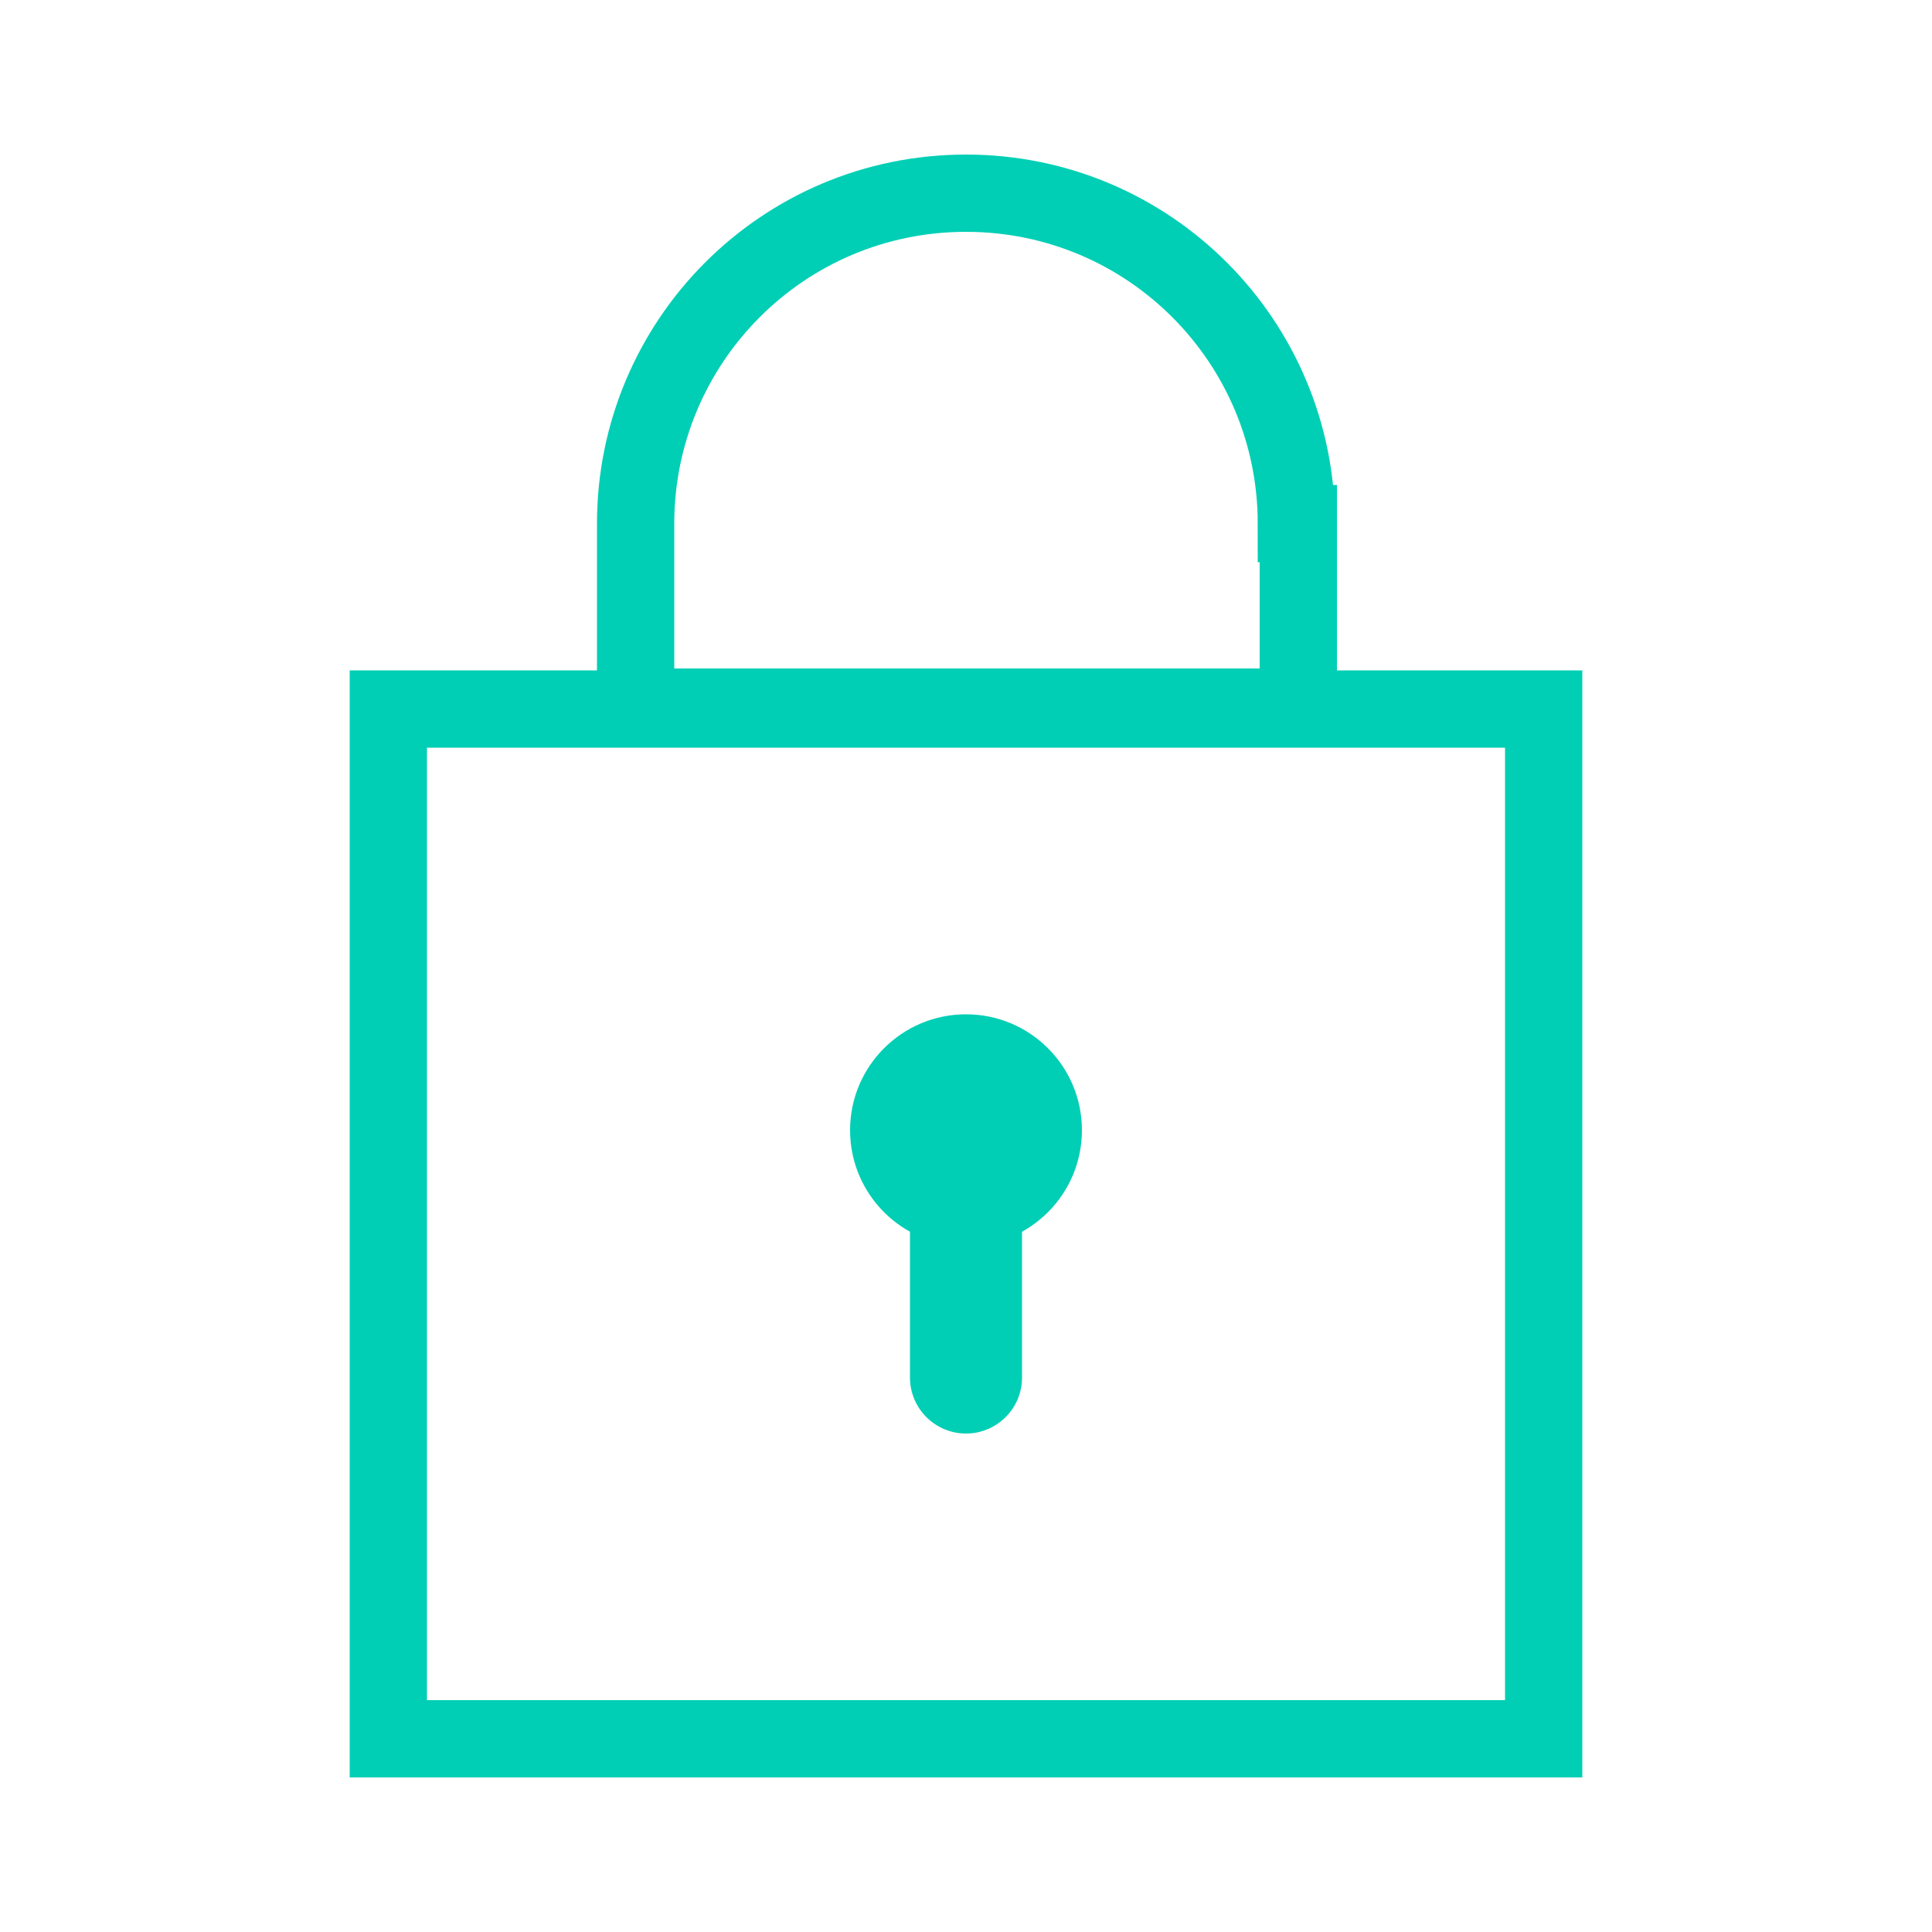
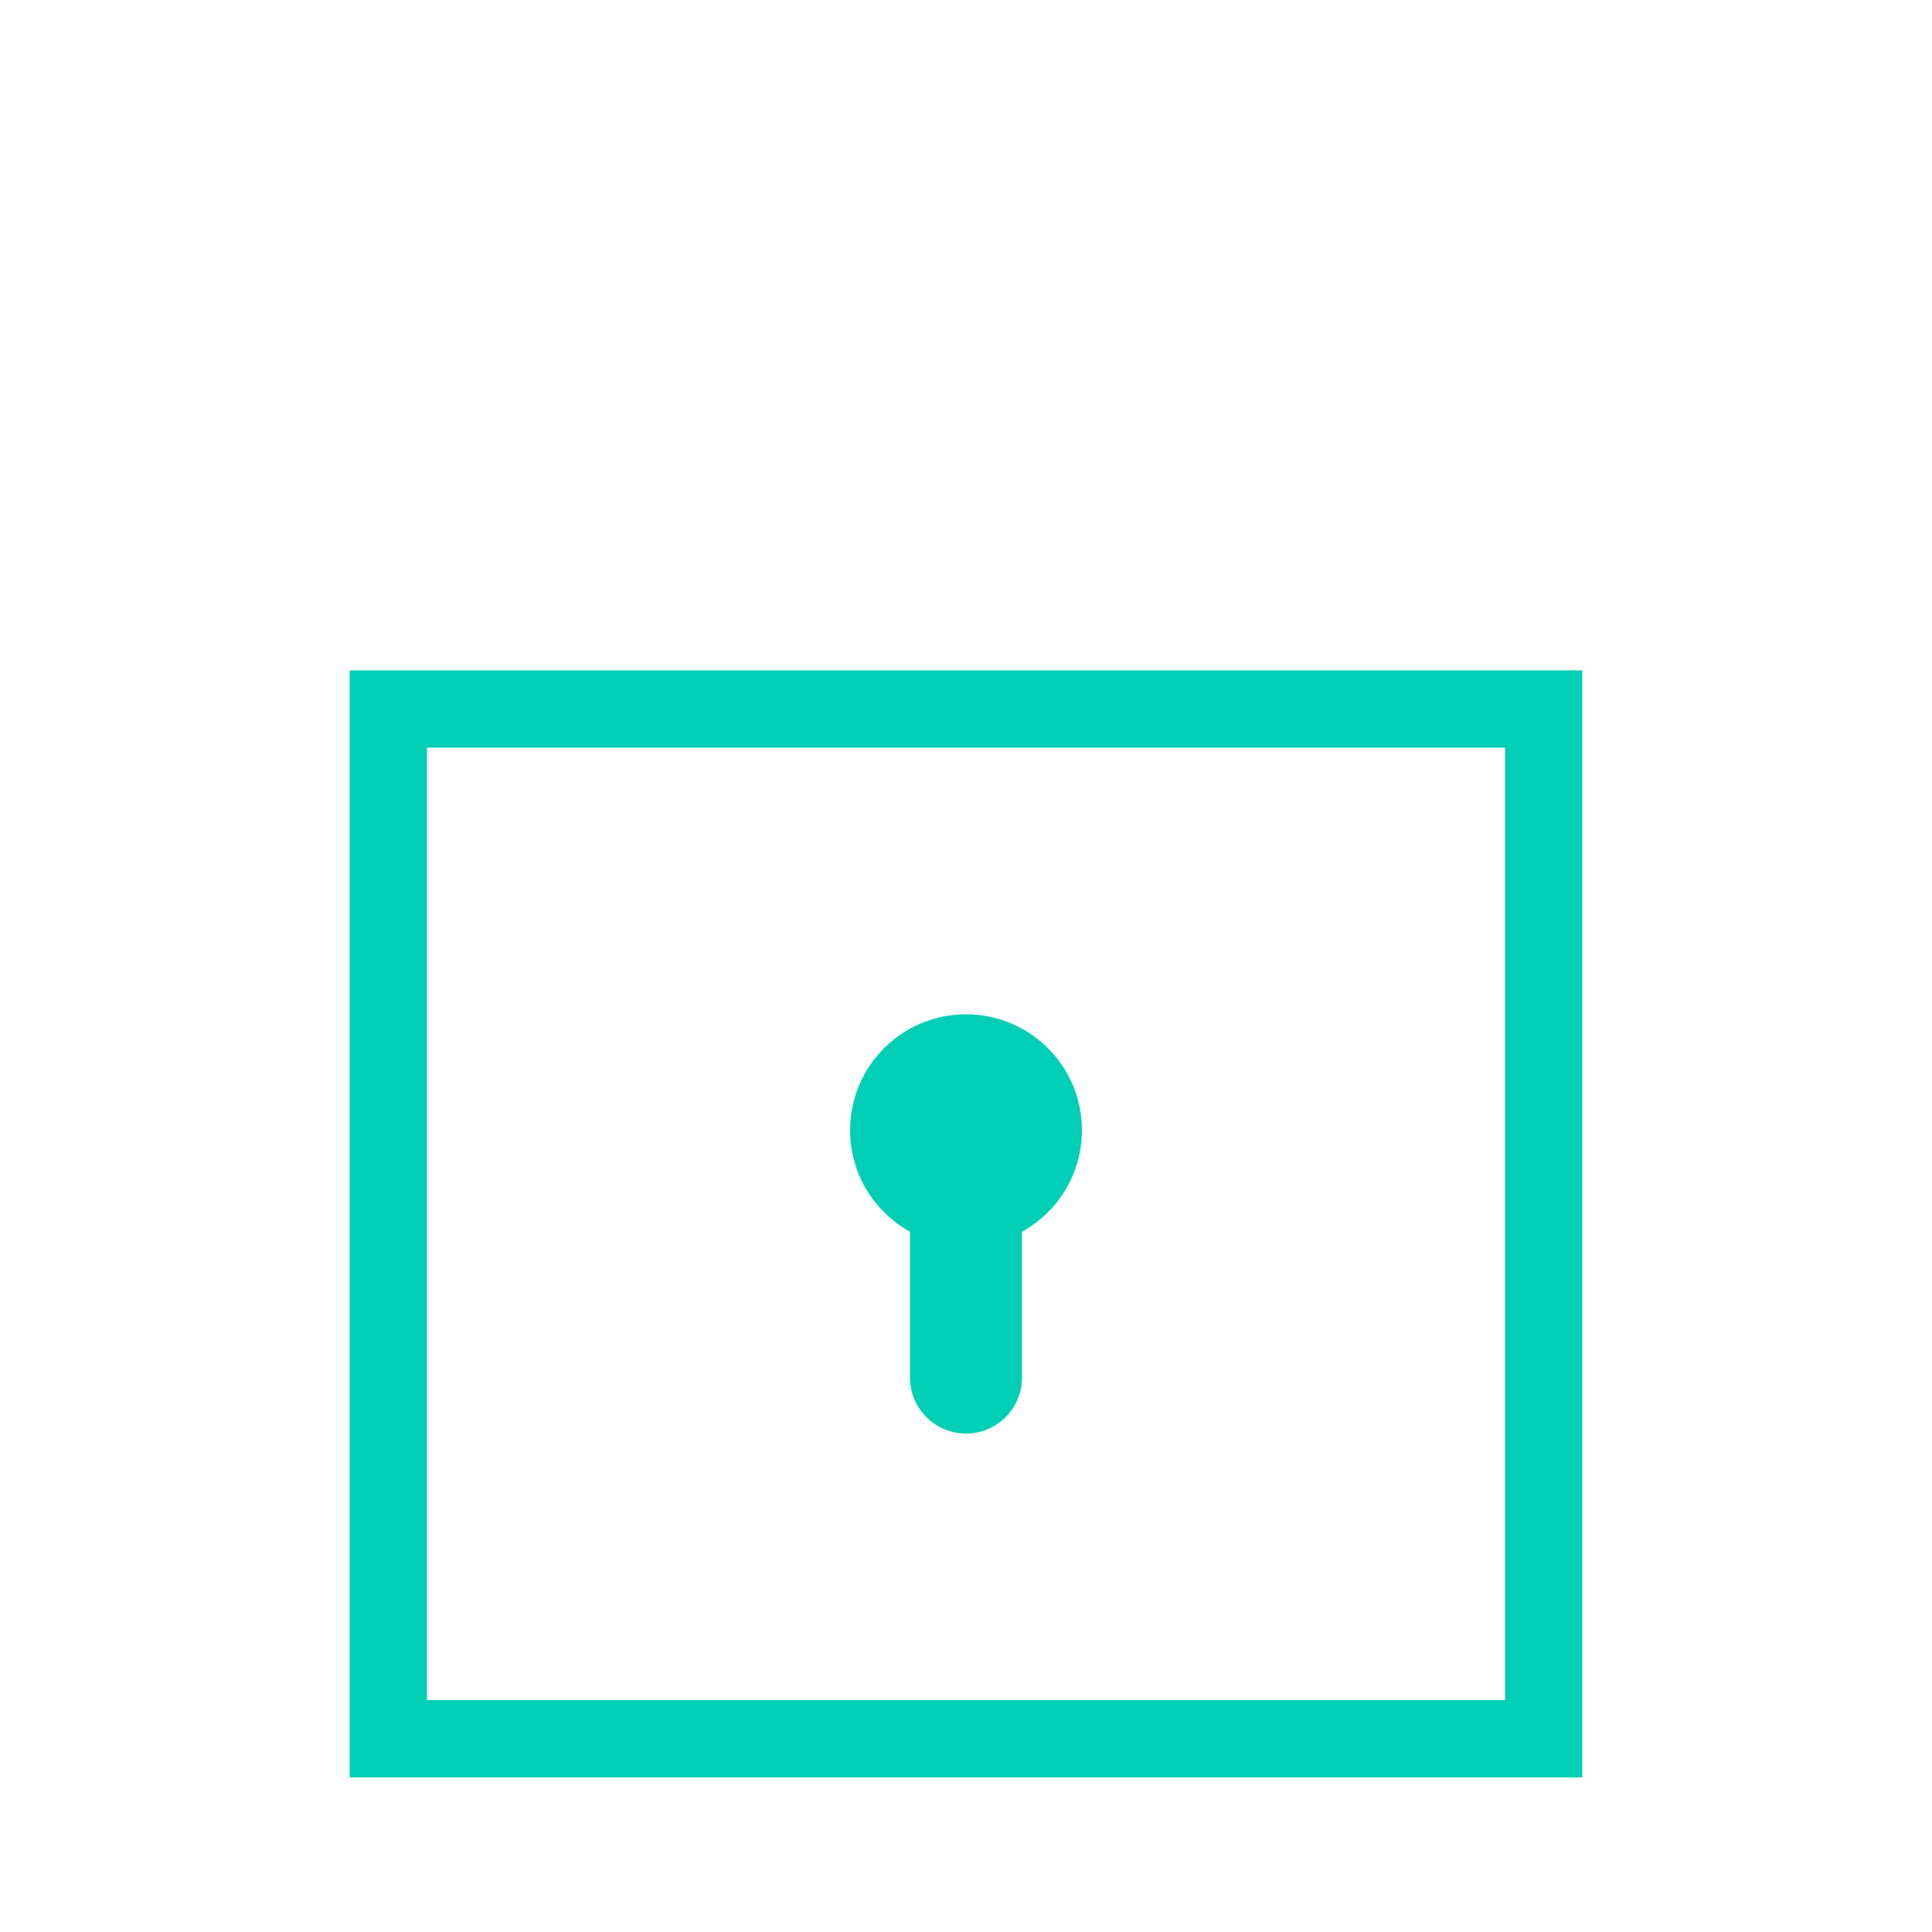
<svg xmlns="http://www.w3.org/2000/svg" version="1.1" id="Ebene_1" x="0px" y="0px" viewBox="0 0 100 100" style="enable-background:new 0 0 100 100;" xml:space="preserve">
  <style type="text/css">
	.st0{fill:none;stroke:#00CFB5;stroke-width:4;stroke-miterlimit:10;}
	.st1{fill:#00CFB5;}
</style>
  <title>dankl-electric-company-icon-pssssssstovoltaik</title>
  <rect x="20.1" y="36.7" class="st0" width="59.8" height="53.3" />
-   <path class="st0" d="M67.1,27.1C67.1,17.7,59.5,10,50,10s-17.1,7.7-17.1,17.1v9.5h34.3V27.1z" />
  <circle class="st1" cx="50" cy="58.5" r="6" />
  <path class="st1" d="M52.9,71.3c0,1.6-1.3,2.9-2.9,2.9c-1.6,0-2.9-1.3-2.9-2.9c0,0,0,0,0,0v-9.9h5.8V71.3z" />
</svg>